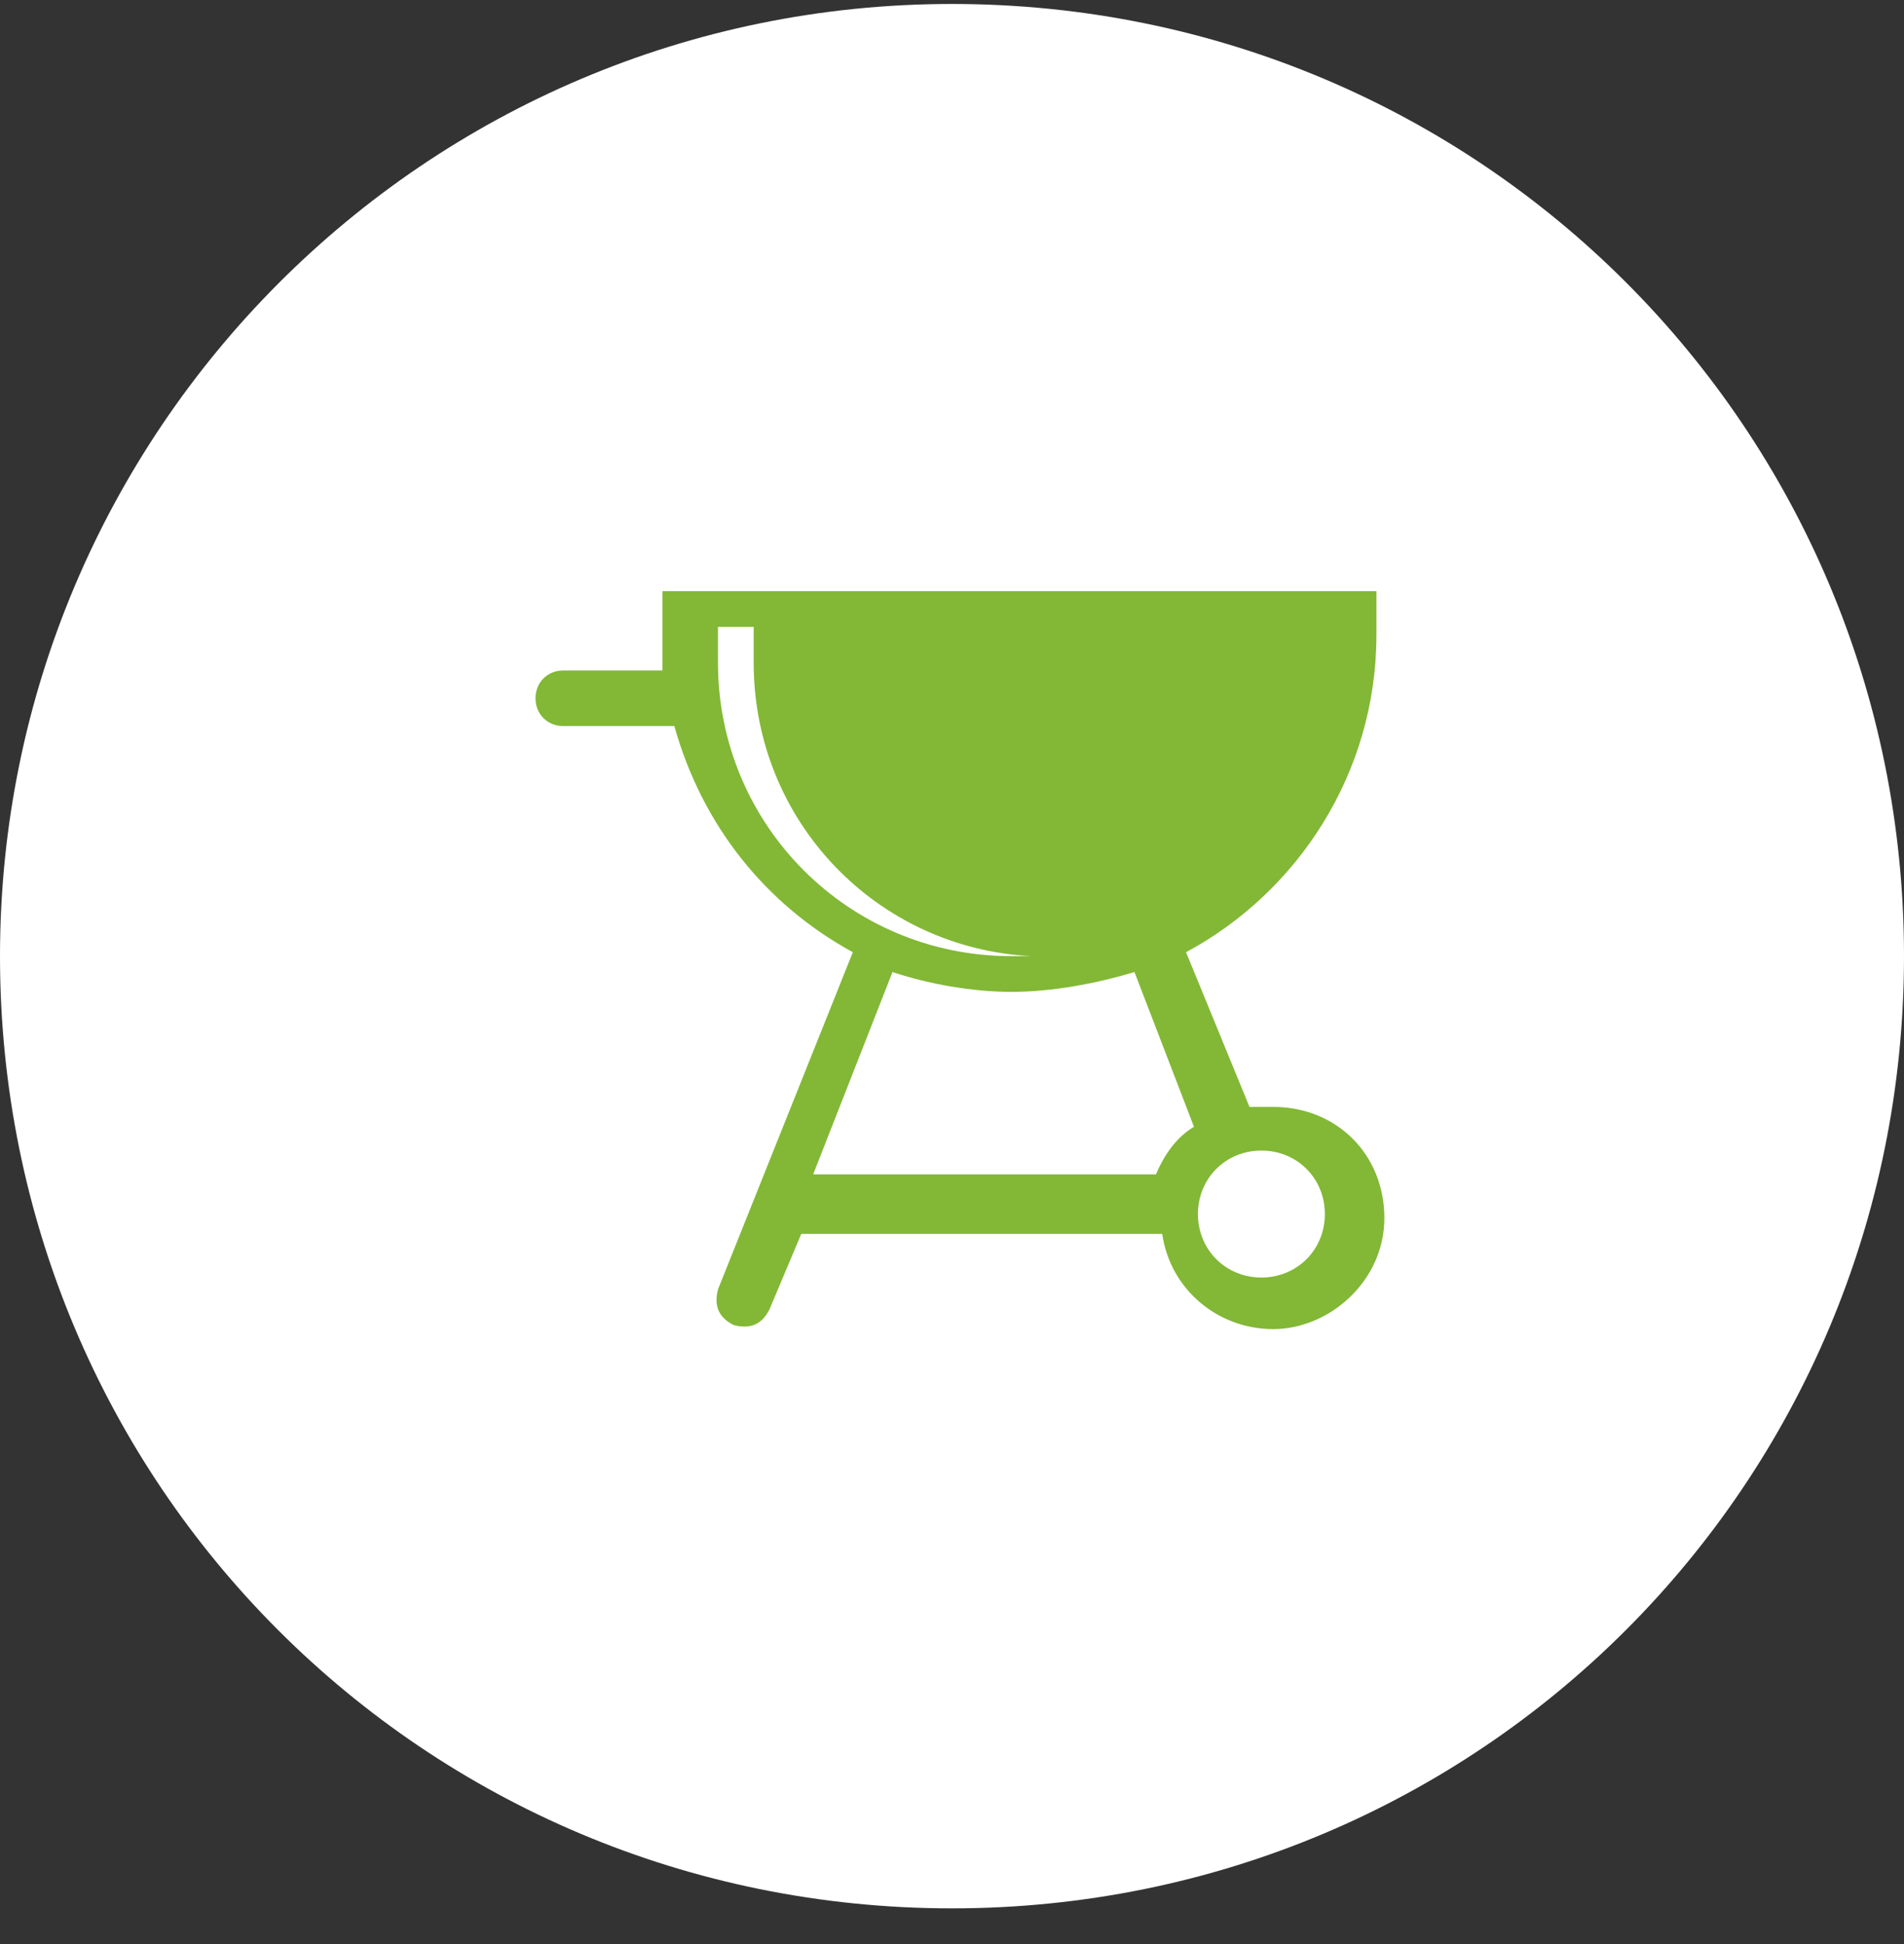
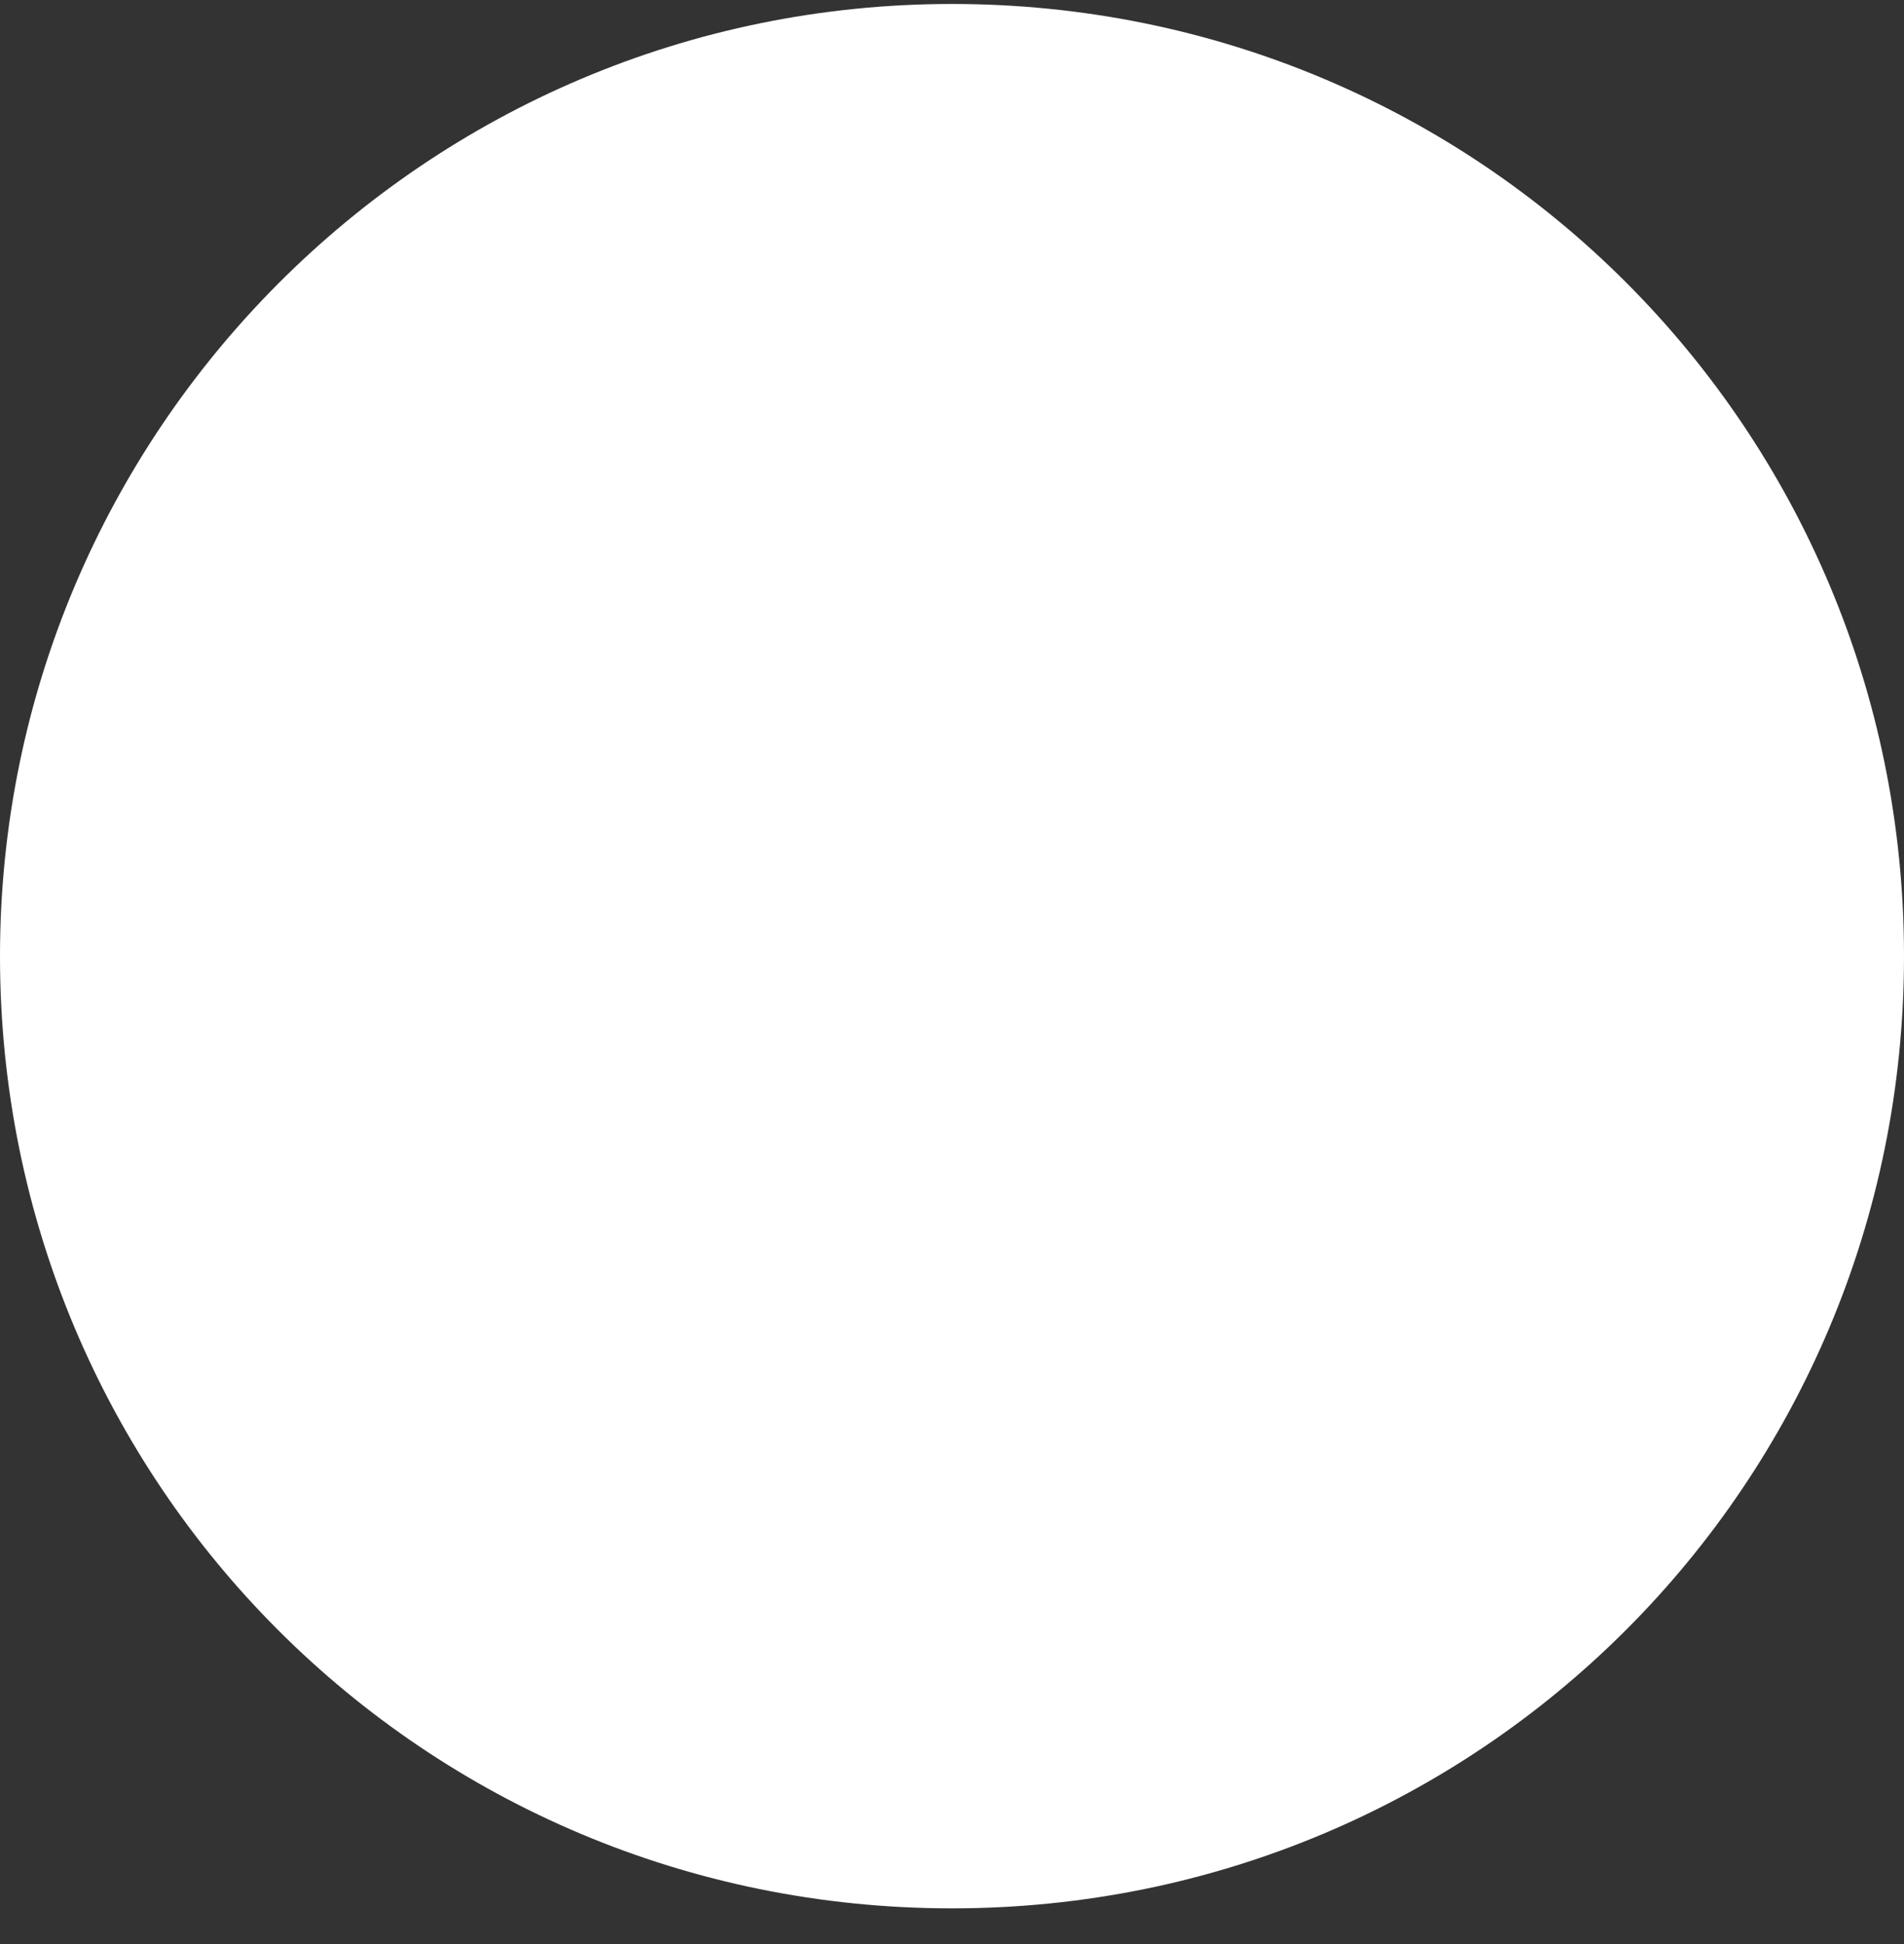
<svg xmlns="http://www.w3.org/2000/svg" version="1.1" id="Layer_1" x="0px" y="0px" viewBox="0 0 48 49" style="enable-background:new 0 0 48 49;" xml:space="preserve">
  <rect x="0" y="0" width="48" height="49" fill="#333333" stroke="none" />
  <style type="text/css">
	.st0{fill:#FFFFFF;}
	.st1{fill:#82B835;}
</style>
  <path class="st0" d="M24,0.1L24,0.1c13.3,0,24,10.7,24,24l0,0c0,13.3-10.7,24-24,24l0,0c-13.3,0-24-10.7-24-24l0,0  C0,10.9,10.7,0.1,24,0.1z" />
-   <path class="st1" d="M31.8,27.9c-0.1,0-0.2,0-0.3,0L29.9,24c2.8-1.5,4.8-4.5,4.8-8s0-0.8,0-1.1h-18c0,0.4,0,0.7,0,1.1  c0,0.4,0,0.6,0,0.9h-2.5c-0.4,0-0.7,0.3-0.7,0.7s0.3,0.7,0.7,0.7H17c0.7,2.5,2.3,4.5,4.5,5.7l-3.4,8.5c-0.1,0.4,0,0.7,0.4,0.9  c0.4,0.1,0.7,0,0.9-0.4l0.8-1.9h9.1c0.2,1.4,1.4,2.4,2.8,2.4c1.4,0,2.8-1.2,2.8-2.8s-1.2-2.8-2.8-2.8L31.8,27.9z M18.1,16.7  c0-0.3,0-0.6,0-0.9H19c0,0.3,0,0.6,0,0.9c0,4,3.1,7.2,7,7.4c-0.2,0-0.3,0-0.5,0C21.4,24.1,18.1,20.8,18.1,16.7z M29.2,29.6h-8.7  l2-5.1c0.9,0.3,2,0.5,3,0.5s2.1-0.2,3.1-0.5l1.5,3.9c-0.5,0.3-0.8,0.8-1,1.3L29.2,29.6z M31.8,32.2c-0.9,0-1.6-0.7-1.6-1.6  s0.7-1.6,1.6-1.6c0.9,0,1.6,0.7,1.6,1.6S32.7,32.2,31.8,32.2z" />
</svg>